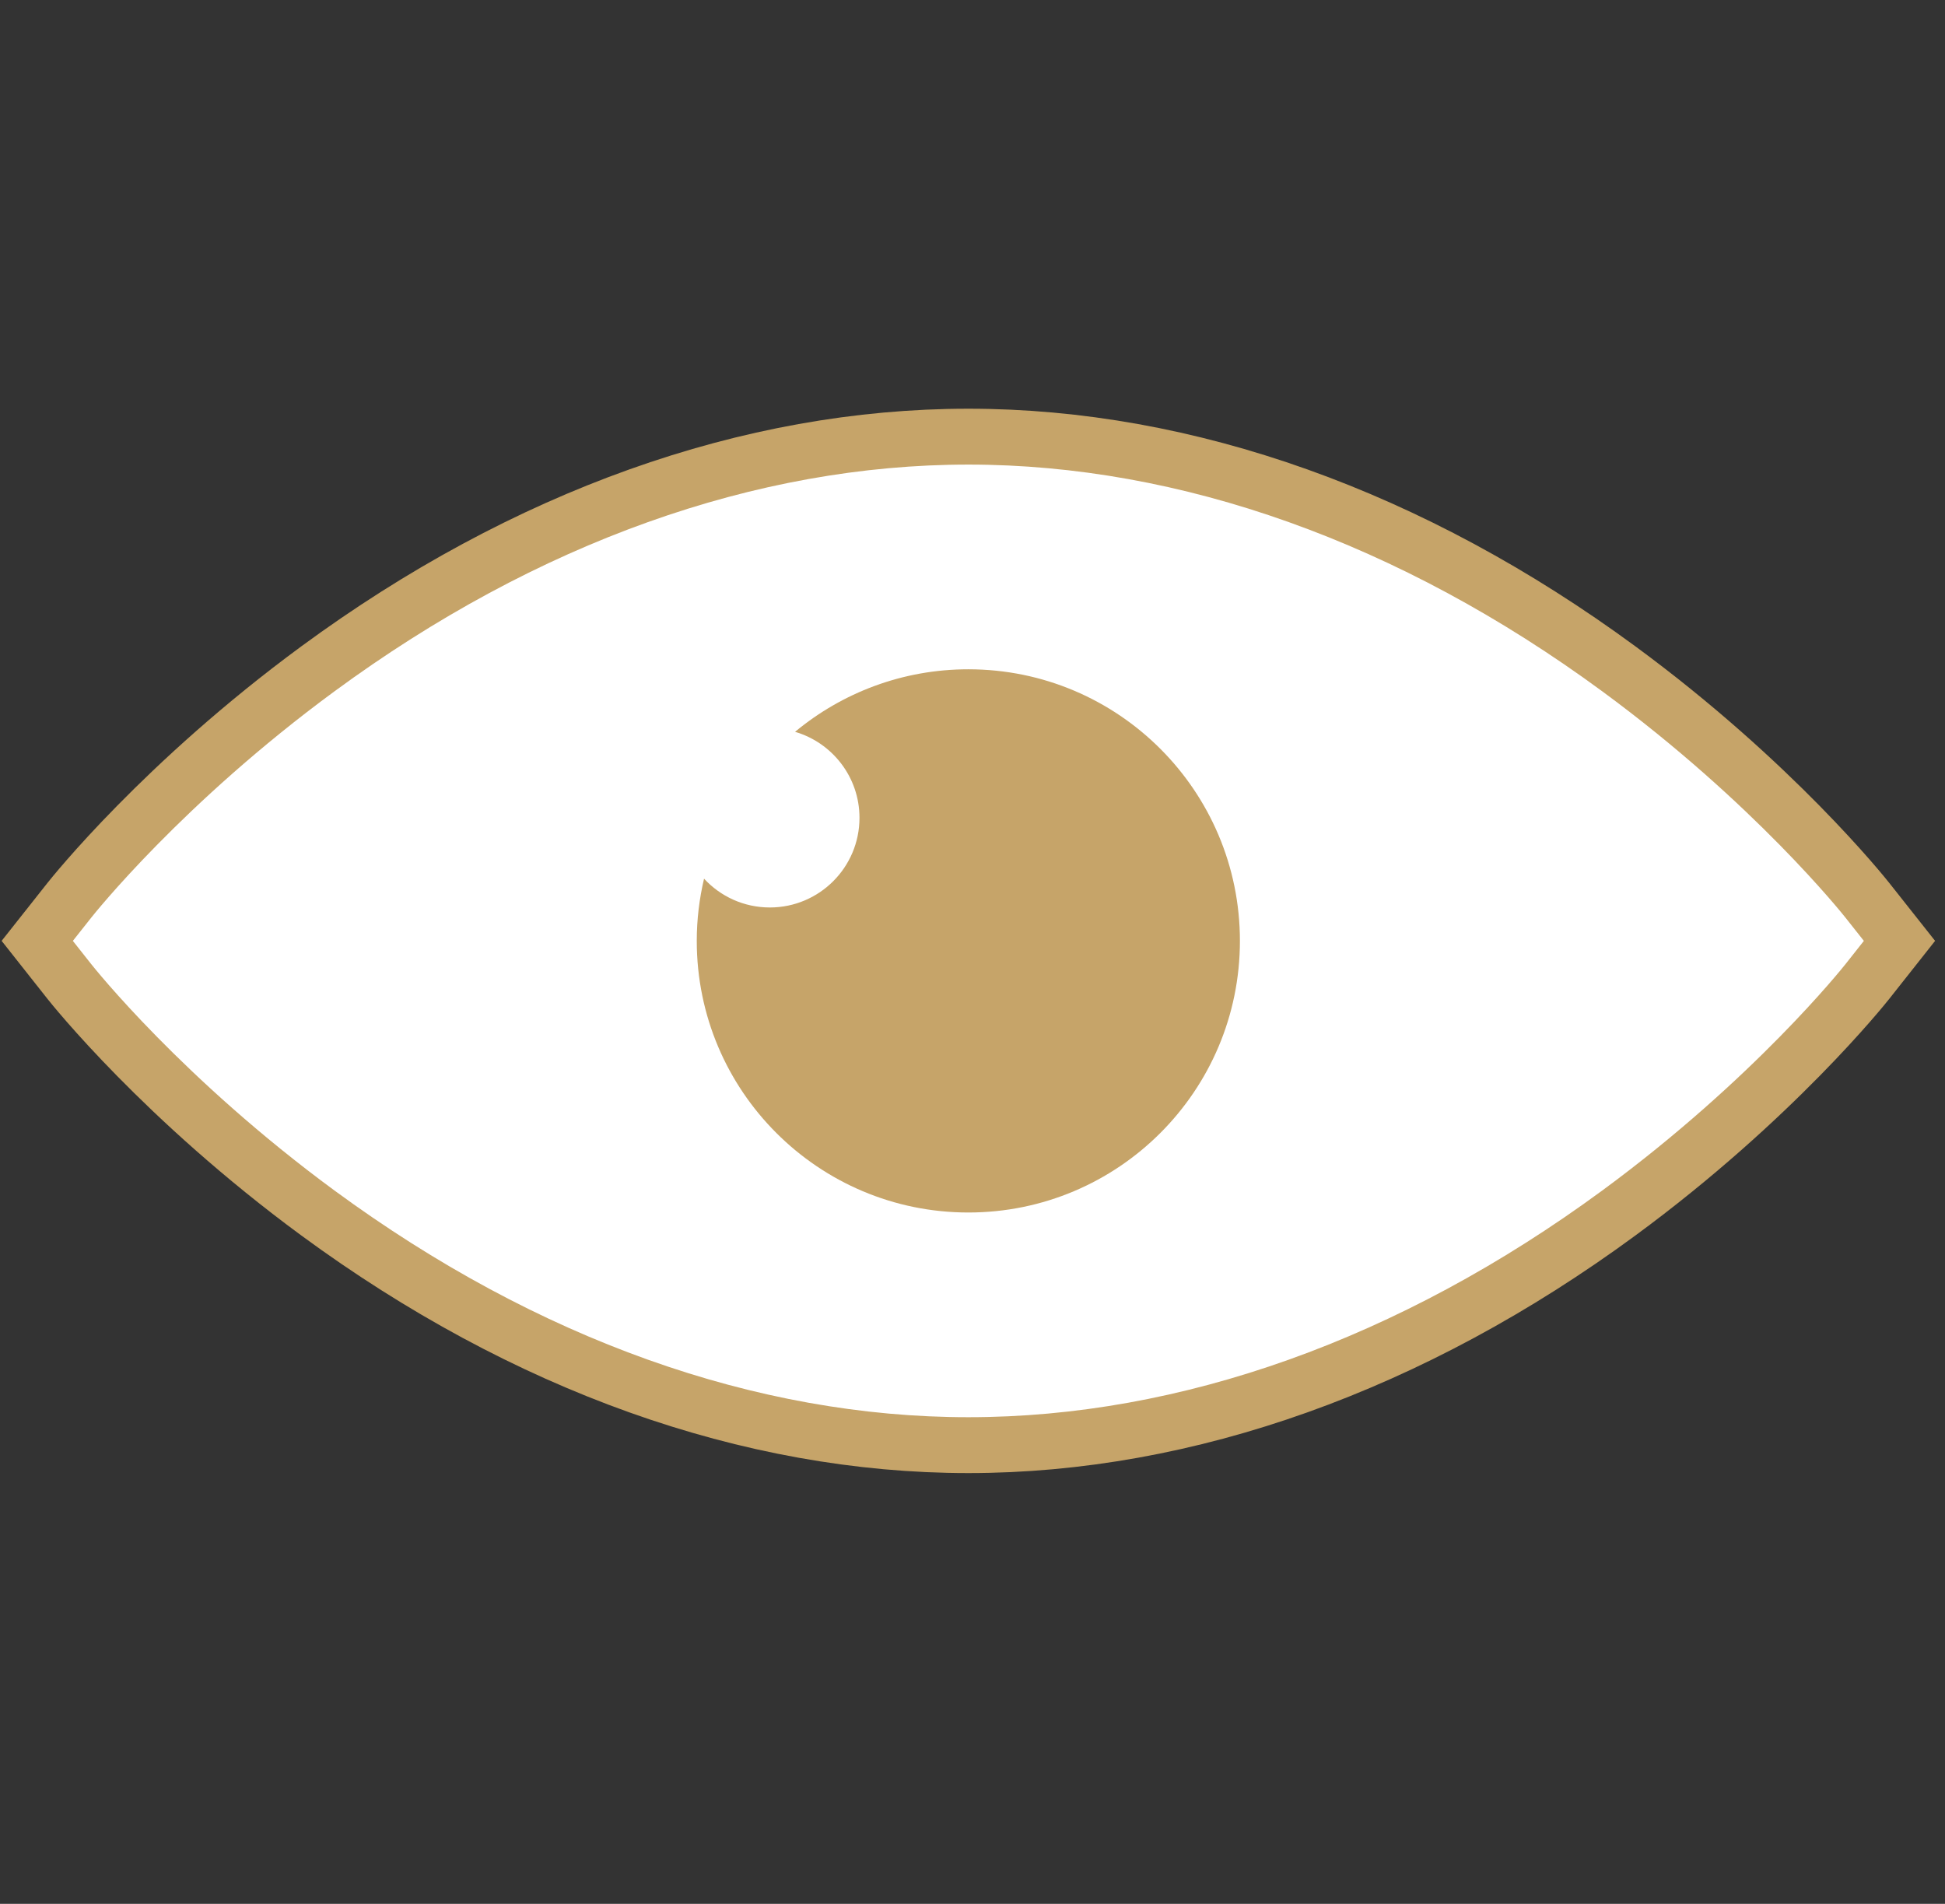
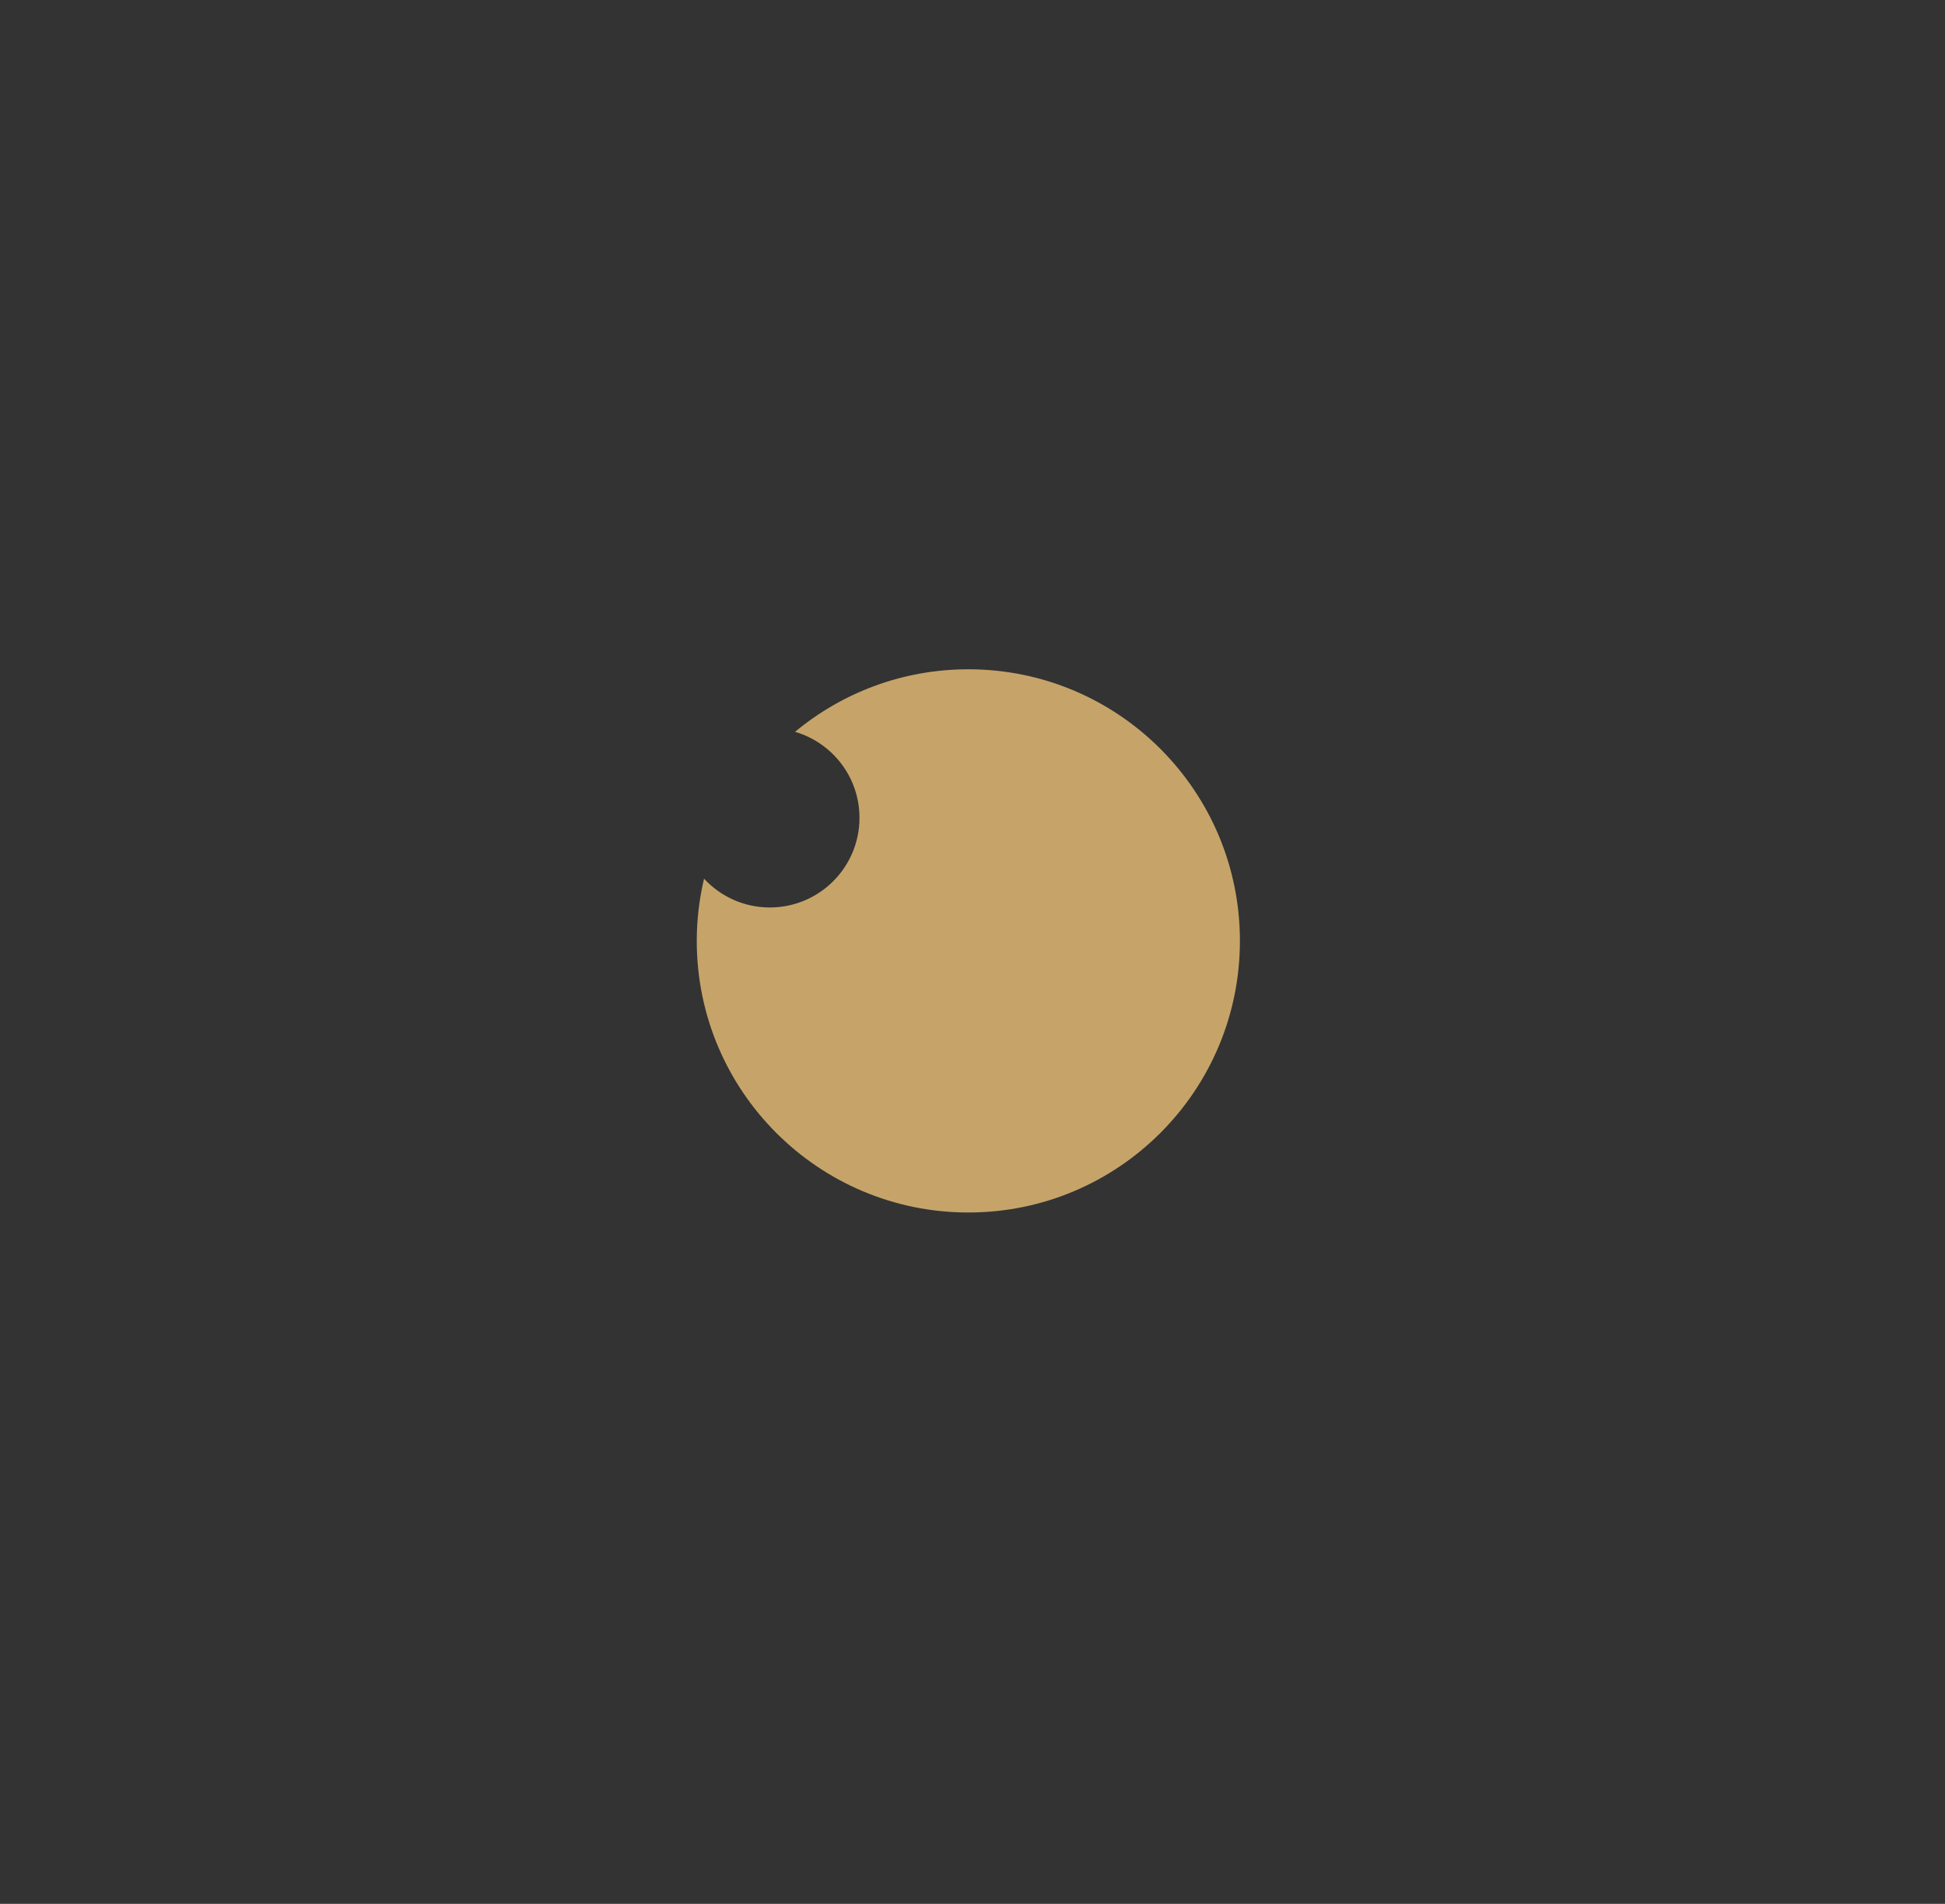
<svg xmlns="http://www.w3.org/2000/svg" width="47" height="46" viewBox="0 0 47 46" fill="none">
  <rect x="0" y="0" width="47" height="46" fill="#333333" stroke="none" />
-   <path fill-rule="evenodd" clip-rule="evenodd" d="M23.4 10.55C28.687 10.55 34.122 12.49 39.118 16.16C42.856 18.906 45.036 21.641 45.127 21.756L45.9 22.733L45.127 23.711C45.036 23.826 42.856 26.561 39.118 29.308C34.122 32.977 28.687 34.917 23.4 34.917C18.112 34.917 12.677 32.977 7.682 29.308C3.944 26.561 1.764 23.826 1.673 23.711L0.9 22.733L1.673 21.756C1.764 21.641 3.944 18.906 7.682 16.16C12.677 12.49 18.112 10.55 23.4 10.55V10.55Z" fill="white" stroke="#C6A469" stroke-width="1.35" />
  <path fill-rule="evenodd" clip-rule="evenodd" d="M23.4 16.171C21.808 16.171 20.349 16.739 19.212 17.682C20.111 17.945 20.769 18.775 20.769 19.76C20.769 20.956 19.799 21.926 18.603 21.926C17.974 21.926 17.408 21.658 17.013 21.23C16.899 21.713 16.837 22.216 16.837 22.734C16.837 26.358 19.776 29.296 23.4 29.296C27.024 29.296 29.962 26.358 29.962 22.734C29.962 19.11 27.024 16.171 23.4 16.171V16.171Z" fill="url(#paint0_linear_3053_3401)" />
  <defs>
    <linearGradient id="paint0_linear_3053_3401" x1="16.837" y1="16.171" x2="16.837" y2="29.296" gradientUnits="userSpaceOnUse">
      <stop stop-color="#C6A469" />
      <stop offset="1" stop-color="#C6A469" />
    </linearGradient>
  </defs>
</svg>